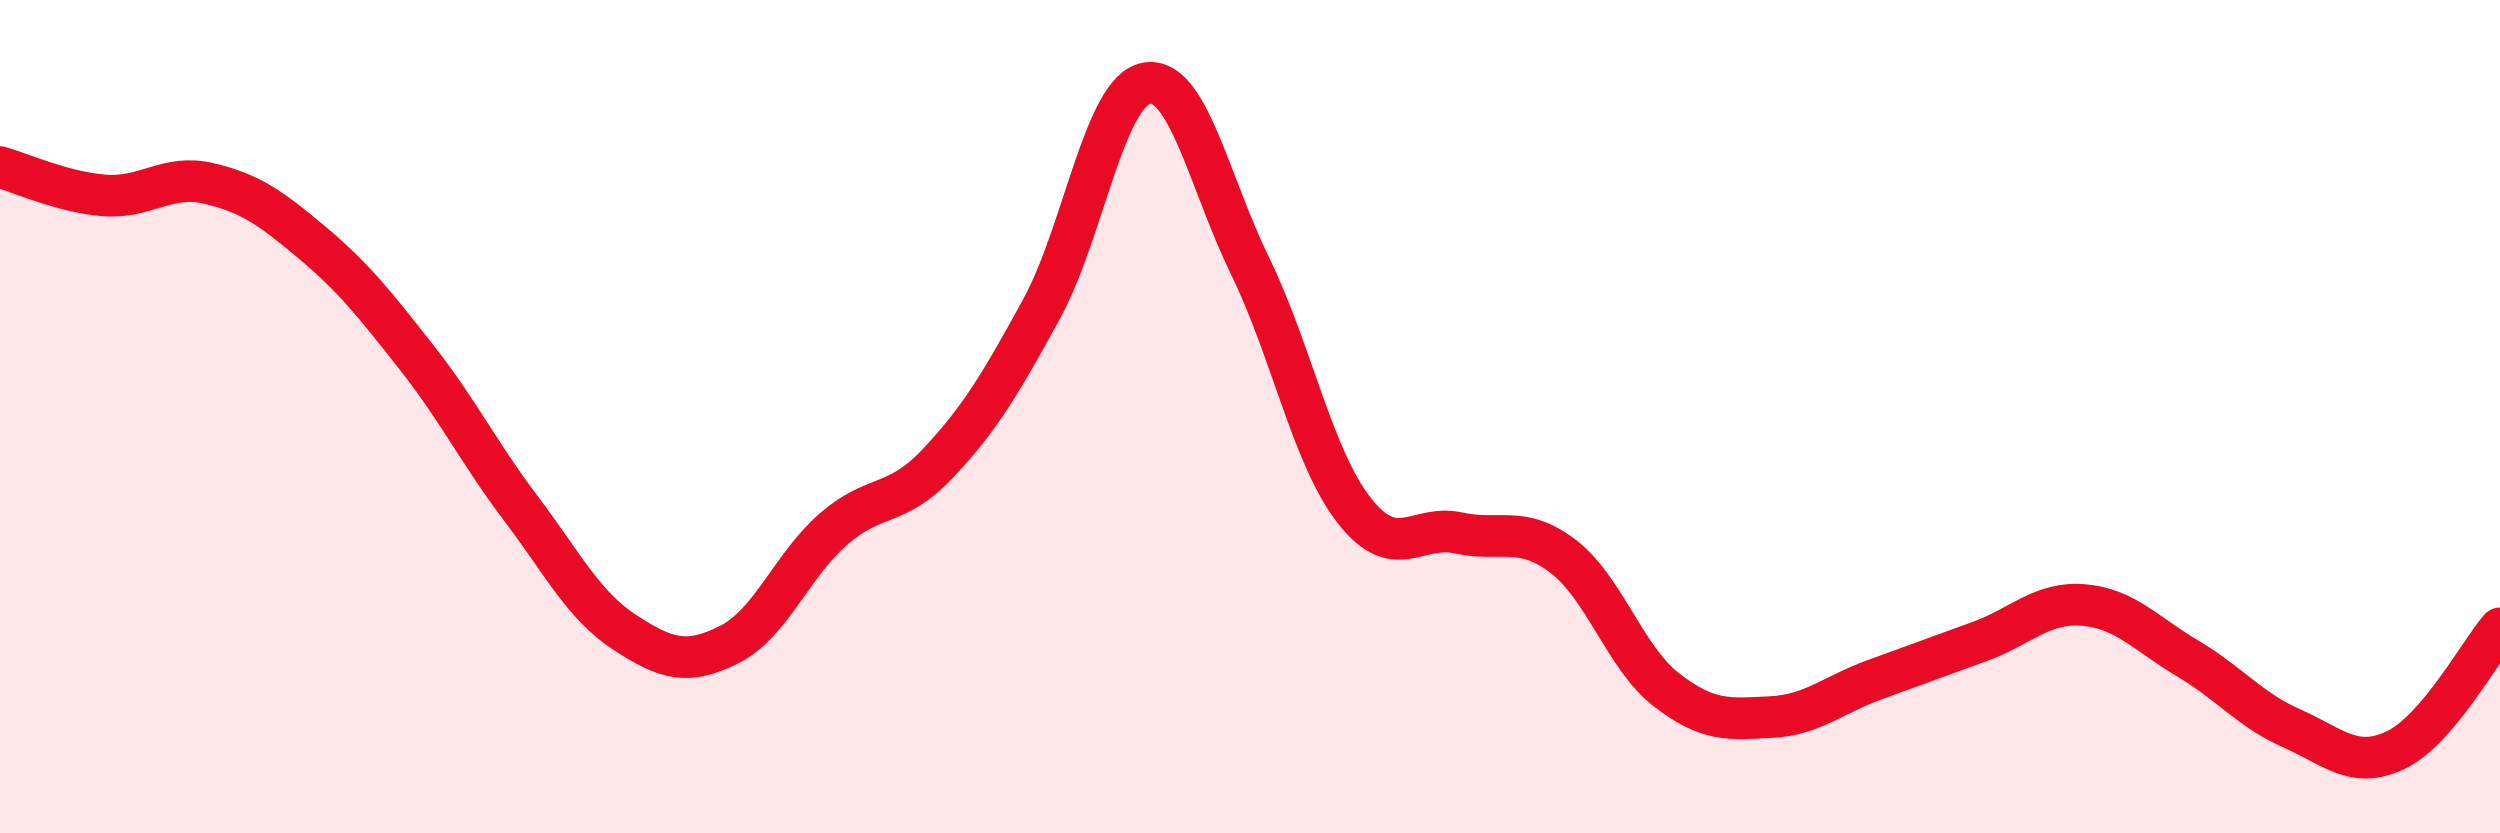
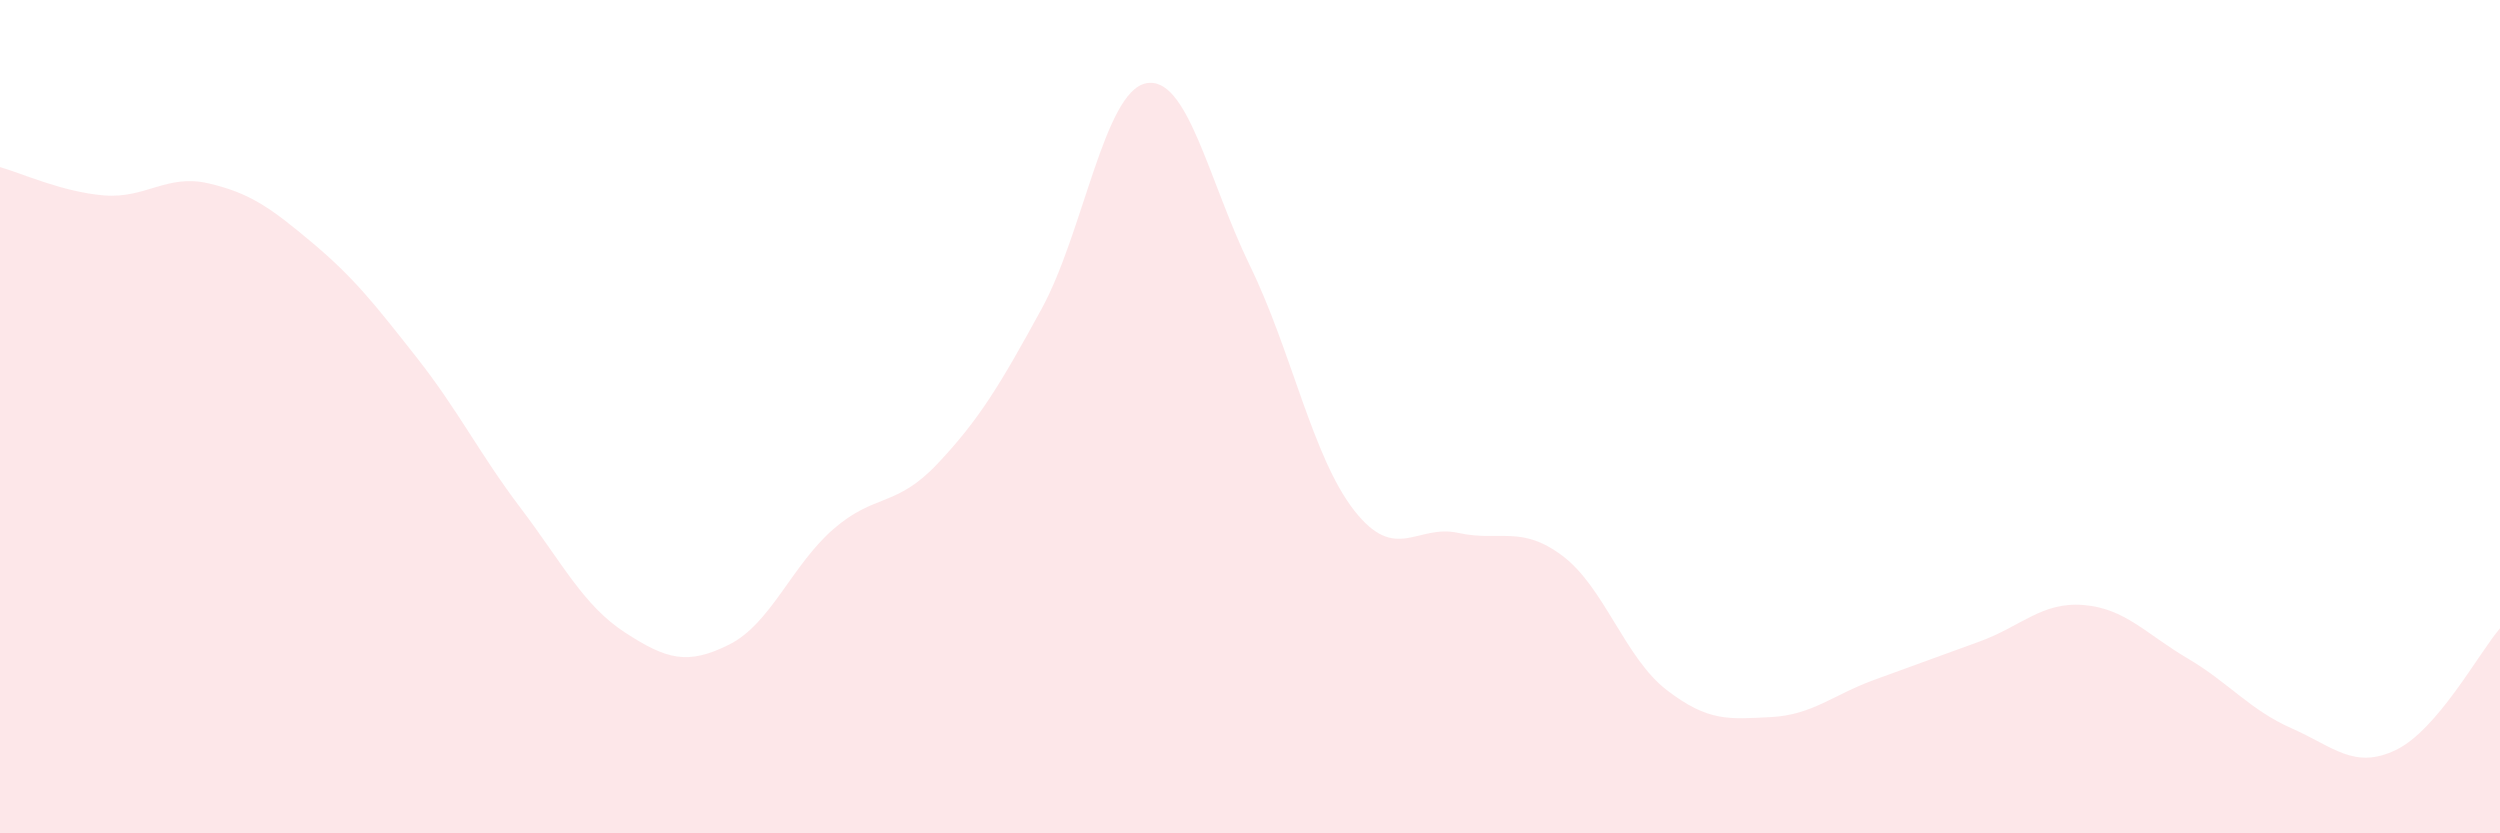
<svg xmlns="http://www.w3.org/2000/svg" width="60" height="20" viewBox="0 0 60 20">
  <path d="M 0,4.01 C 0.5,4.15 1.5,4.61 2.5,4.69 C 3.5,4.77 4,4.17 5,4.4 C 6,4.63 6.5,4.99 7.5,5.83 C 8.5,6.67 9,7.31 10,8.58 C 11,9.85 11.5,10.88 12.5,12.2 C 13.5,13.52 14,14.53 15,15.18 C 16,15.83 16.5,15.97 17.5,15.47 C 18.5,14.97 19,13.57 20,12.7 C 21,11.83 21.5,12.19 22.5,11.13 C 23.5,10.07 24,9.24 25,7.41 C 26,5.58 26.5,2.21 27.5,2 C 28.5,1.79 29,4.33 30,6.38 C 31,8.43 31.5,10.97 32.5,12.25 C 33.5,13.53 34,12.57 35,12.79 C 36,13.01 36.5,12.59 37.5,13.34 C 38.5,14.09 39,15.79 40,16.56 C 41,17.33 41.5,17.26 42.5,17.21 C 43.5,17.16 44,16.67 45,16.31 C 46,15.95 46.5,15.76 47.5,15.4 C 48.5,15.04 49,14.44 50,14.52 C 51,14.6 51.5,15.21 52.5,15.8 C 53.5,16.39 54,17.04 55,17.48 C 56,17.92 56.5,18.48 57.5,18 C 58.5,17.52 59.5,15.66 60,15.08L60 20L0 20Z" fill="#EB0A25" opacity="0.1" stroke-linecap="round" stroke-linejoin="round" />
-   <path d="M 0,4.01 C 0.5,4.15 1.5,4.61 2.5,4.69 C 3.5,4.77 4,4.17 5,4.4 C 6,4.63 6.5,4.99 7.5,5.83 C 8.5,6.67 9,7.31 10,8.58 C 11,9.85 11.5,10.88 12.5,12.2 C 13.5,13.52 14,14.53 15,15.18 C 16,15.83 16.5,15.97 17.5,15.47 C 18.5,14.97 19,13.57 20,12.7 C 21,11.83 21.5,12.19 22.5,11.13 C 23.5,10.07 24,9.24 25,7.41 C 26,5.58 26.5,2.21 27.5,2 C 28.5,1.79 29,4.33 30,6.38 C 31,8.43 31.5,10.97 32.5,12.25 C 33.5,13.53 34,12.57 35,12.79 C 36,13.01 36.5,12.59 37.5,13.34 C 38.5,14.09 39,15.79 40,16.56 C 41,17.33 41.5,17.26 42.5,17.21 C 43.5,17.16 44,16.67 45,16.31 C 46,15.95 46.5,15.76 47.5,15.4 C 48.5,15.04 49,14.44 50,14.52 C 51,14.6 51.5,15.21 52.5,15.8 C 53.5,16.39 54,17.04 55,17.48 C 56,17.92 56.5,18.48 57.5,18 C 58.5,17.52 59.5,15.66 60,15.08" stroke="#EB0A25" stroke-width="1" fill="none" stroke-linecap="round" stroke-linejoin="round" />
</svg>